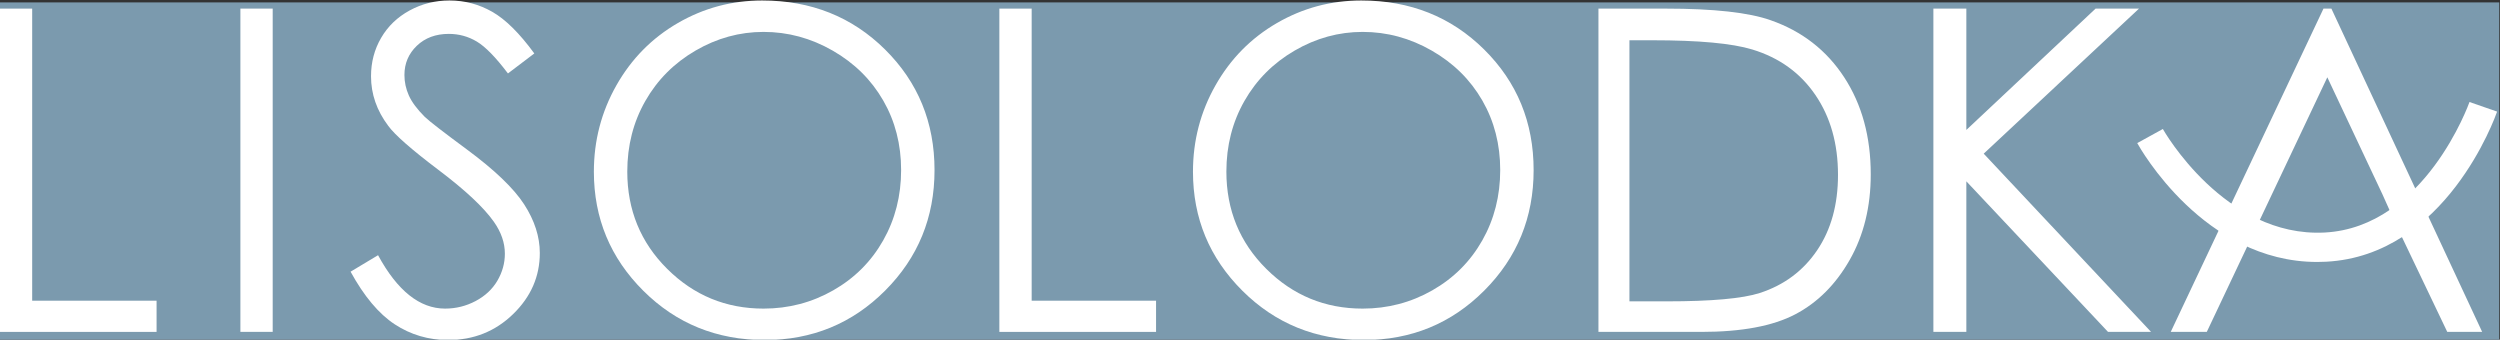
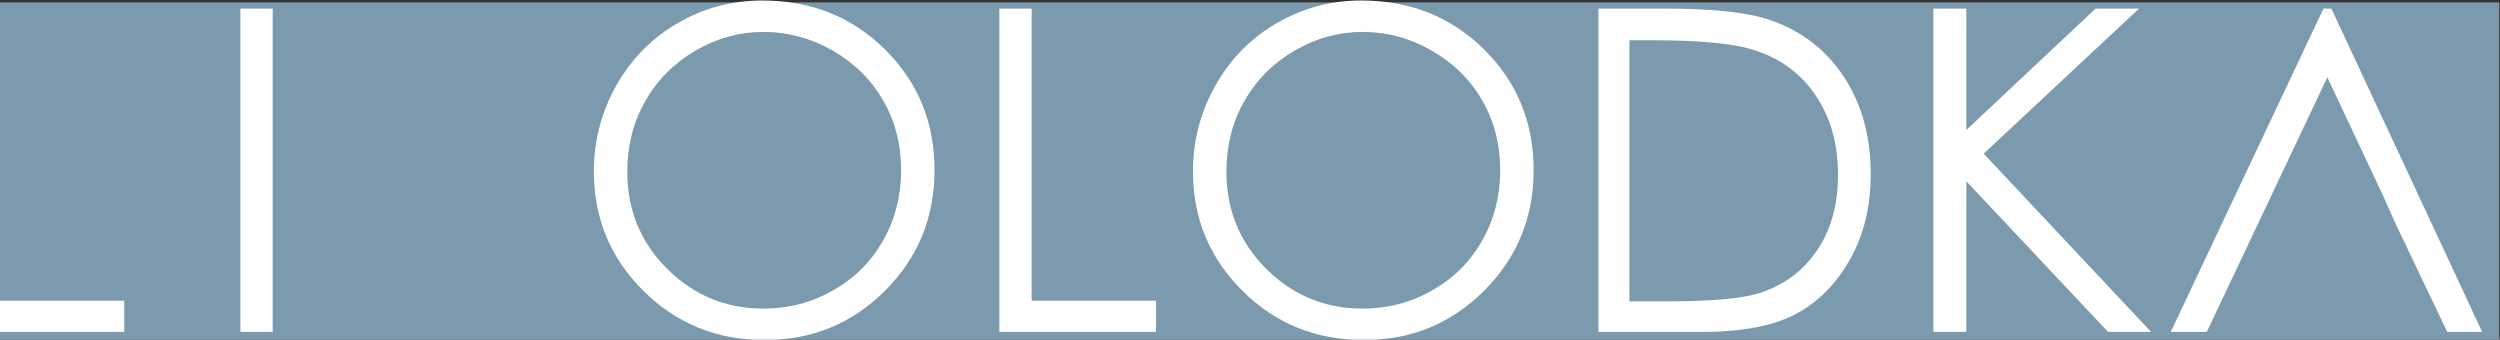
<svg xmlns="http://www.w3.org/2000/svg" viewBox="0 0 570 77.437" height="77.437" width="570" xml:space="preserve" id="svg2" version="1.1">
  <rect x="0" y="0" width="570" height="77.437" fill="#333333" stroke="none" />
  <defs id="defs6">
    <clipPath id="clipPath26">
      <path id="path24" d="M 0,600 H 600 V 0 H 0 Z" />
    </clipPath>
  </defs>
  <g transform="matrix(1.333,0,0,-1.333,-115.638,439.582)" id="g10">
    <rect style="fill:#7b9aae;fill-opacity:1;stroke-width:4.362" id="rect767" width="427.5" height="57.75" x="86.729" y="-329.361" transform="scale(1,-1)" />
    <g transform="translate(86.728,328.295)" id="g14">
-       <path id="path16" style="fill:#ffffff;fill-opacity:1;fill-rule:nonzero;stroke:none" d="m 0,0 h 5.526 v -49.958 h 21.276 v -5.337 H 0 Z" />
+       <path id="path16" style="fill:#ffffff;fill-opacity:1;fill-rule:nonzero;stroke:none" d="m 0,0 v -49.958 h 21.276 v -5.337 H 0 Z" />
    </g>
    <path id="path18" style="fill:#ffffff;fill-opacity:1;fill-rule:nonzero;stroke:none" d="m 127.868,328.295 h 5.525 V 273 h -5.525 z" />
    <g id="g20">
      <g clip-path="url(#clipPath26)" id="g22">
        <g transform="translate(146.715,283.3)" id="g28">
-           <path id="path30" style="fill:#ffffff;fill-opacity:1;fill-rule:nonzero;stroke:none" d="m 0,0 4.699,2.819 c 3.308,-6.09 7.129,-9.134 11.465,-9.134 1.855,0 3.596,0.432 5.226,1.296 1.628,0.866 2.869,2.024 3.72,3.478 0.852,1.453 1.279,2.994 1.279,4.624 0,1.854 -0.627,3.67 -1.879,5.45 -1.73,2.456 -4.888,5.413 -9.474,8.871 -4.611,3.483 -7.48,6.002 -8.607,7.556 -1.955,2.606 -2.933,5.425 -2.933,8.458 0,2.406 0.576,4.598 1.73,6.578 1.152,1.98 2.775,3.54 4.868,4.68 2.092,1.14 4.366,1.711 6.822,1.711 2.606,0 5.043,-0.646 7.312,-1.936 2.267,-1.291 4.667,-3.665 7.198,-7.124 l -4.511,-3.42 c -2.08,2.756 -3.853,4.572 -5.319,5.45 -1.466,0.877 -3.064,1.316 -4.792,1.316 -2.232,0 -4.055,-0.677 -5.47,-2.03 C 9.918,37.29 9.21,35.623 9.21,33.644 c 0,-1.204 0.25,-2.369 0.752,-3.497 0.501,-1.127 1.415,-2.355 2.744,-3.683 0.727,-0.702 3.107,-2.544 7.142,-5.526 4.787,-3.534 8.069,-6.679 9.848,-9.435 1.78,-2.758 2.669,-5.525 2.669,-8.308 0,-4.009 -1.521,-7.493 -4.566,-10.45 -3.045,-2.957 -6.748,-4.435 -11.109,-4.435 -3.358,0 -6.403,0.896 -9.134,2.687 C 4.824,-7.212 2.306,-4.21 0,0" />
-         </g>
+           </g>
        <g transform="translate(217.348,324.311)" id="g32">
          <path id="path34" style="fill:#ffffff;fill-opacity:1;fill-rule:nonzero;stroke:none" d="m 0,0 c -4.091,0 -7.97,-1.066 -11.634,-3.198 -3.665,-2.132 -6.526,-5.004 -8.585,-8.615 -2.057,-3.611 -3.087,-7.637 -3.087,-12.076 0,-6.57 2.278,-12.12 6.833,-16.647 4.556,-4.527 10.047,-6.791 16.473,-6.791 4.292,0 8.265,1.041 11.917,3.123 3.651,2.081 6.5,4.928 8.546,8.539 2.046,3.612 3.069,7.625 3.069,12.04 0,4.388 -1.023,8.357 -3.069,11.906 -2.046,3.549 -4.926,6.389 -8.641,8.521 C 8.107,-1.066 4.167,0 0,0 m -0.244,5.375 c 8.375,0 15.384,-2.794 21.026,-8.382 5.642,-5.589 8.464,-12.468 8.464,-20.638 0,-8.094 -2.815,-14.961 -8.445,-20.6 -5.63,-5.638 -12.494,-8.457 -20.594,-8.457 -8.2,0 -15.121,2.807 -20.764,8.42 -5.641,5.614 -8.463,12.405 -8.463,20.374 0,5.313 1.286,10.238 3.856,14.773 2.57,4.536 6.074,8.088 10.513,10.657 4.439,2.569 9.241,3.853 14.407,3.853" />
        </g>
        <g transform="translate(257.683,328.295)" id="g36">
          <path id="path38" style="fill:#ffffff;fill-opacity:1;fill-rule:nonzero;stroke:none" d="m 0,0 h 5.526 v -49.958 h 21.276 v -5.337 H 0 Z" />
        </g>
        <g transform="translate(319.819,324.311)" id="g40">
          <path id="path42" style="fill:#ffffff;fill-opacity:1;fill-rule:nonzero;stroke:none" d="m 0,0 c -4.091,0 -7.97,-1.066 -11.634,-3.198 -3.665,-2.132 -6.526,-5.004 -8.585,-8.615 -2.057,-3.611 -3.087,-7.637 -3.087,-12.076 0,-6.57 2.278,-12.12 6.833,-16.647 4.556,-4.527 10.047,-6.791 16.473,-6.791 4.292,0 8.265,1.041 11.917,3.123 3.651,2.081 6.5,4.928 8.546,8.539 2.046,3.612 3.069,7.625 3.069,12.04 0,4.388 -1.023,8.357 -3.069,11.906 -2.046,3.549 -4.926,6.389 -8.641,8.521 C 8.107,-1.066 4.167,0 0,0 m -0.244,5.375 c 8.375,0 15.384,-2.794 21.026,-8.382 5.642,-5.589 8.464,-12.468 8.464,-20.638 0,-8.094 -2.815,-14.961 -8.445,-20.6 -5.63,-5.638 -12.494,-8.457 -20.594,-8.457 -8.2,0 -15.121,2.807 -20.764,8.42 -5.641,5.614 -8.463,12.405 -8.463,20.374 0,5.313 1.286,10.238 3.856,14.773 2.57,4.536 6.074,8.088 10.513,10.657 4.439,2.569 9.241,3.853 14.407,3.853" />
        </g>
        <g transform="translate(365.454,278.225)" id="g44">
          <path id="path46" style="fill:#ffffff;fill-opacity:1;fill-rule:nonzero;stroke:none" d="m 0,0 h 6.39 c 7.643,0 12.943,0.477 15.901,1.428 4.159,1.351 7.43,3.787 9.811,7.304 2.38,3.519 3.571,7.819 3.571,12.902 0,5.333 -1.291,9.891 -3.872,13.672 -2.581,3.78 -6.178,6.372 -10.788,7.774 -3.458,1.052 -9.16,1.578 -17.104,1.578 H 0 V 0 M -5.301,-5.225 V 50.071 H 6.164 c 8.271,0 14.272,-0.664 18.006,-1.992 5.363,-1.88 9.555,-5.138 12.574,-9.774 3.02,-4.637 4.53,-10.162 4.53,-16.577 0,-5.539 -1.197,-10.413 -3.589,-14.623 -2.394,-4.21 -5.502,-7.318 -9.324,-9.322 -3.821,-2.006 -9.177,-3.008 -16.069,-3.008 z" />
        </g>
        <g transform="translate(417.441,328.295)" id="g48">
          <path id="path50" style="fill:#ffffff;fill-opacity:1;fill-rule:nonzero;stroke:none" d="M 0,0 H 5.639 V -20.75 L 27.741,0 h 7.425 L 8.608,-24.81 37.233,-55.295 h -7.36 L 5.639,-29.54 V -55.295 H 0 Z" />
        </g>
        <g transform="translate(485.518,328.295)" id="g52">
          <path id="path54" style="fill:#ffffff;fill-opacity:1;fill-rule:nonzero;stroke:none" d="m 0,0 h -1.353 l -26.126,-55.295 h 6.166 l 8.614,18.193 2.526,5.338 9.476,20.016 9.428,-20.016 2.391,-5.338 8.696,-18.193 h 5.969 z" />
        </g>
        <g transform="translate(483.097,284.963)" id="g56">
-           <path id="path58" style="fill:#ffffff;fill-opacity:1;fill-rule:nonzero;stroke:none" d="m 0,0 c -19.378,0 -30.319,19.481 -30.787,20.332 l 4.381,2.41 C -26.305,22.558 -15.866,4.151 1.271,5.033 18.396,5.935 25.968,27.145 26.042,27.358 l 4.723,-1.642 C 30.415,24.712 21.978,1.116 1.535,0.041 1.019,0.014 0.505,0 0,0" />
-         </g>
+           </g>
      </g>
    </g>
  </g>
</svg>